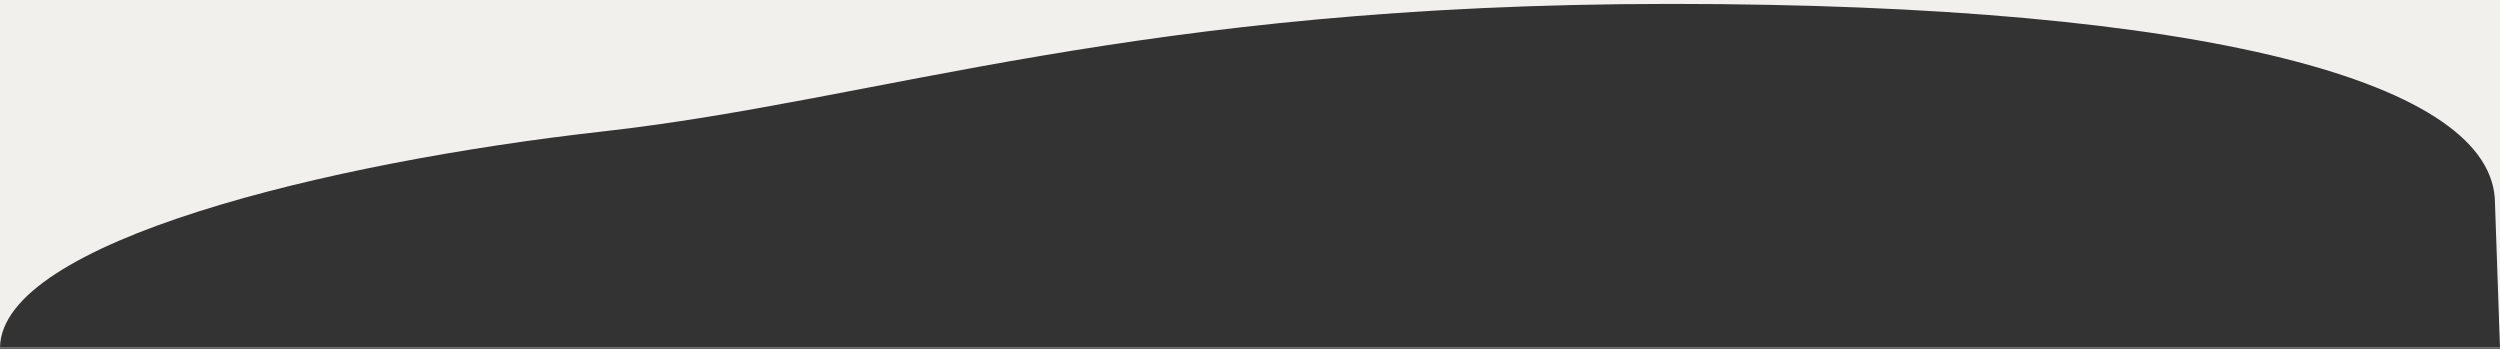
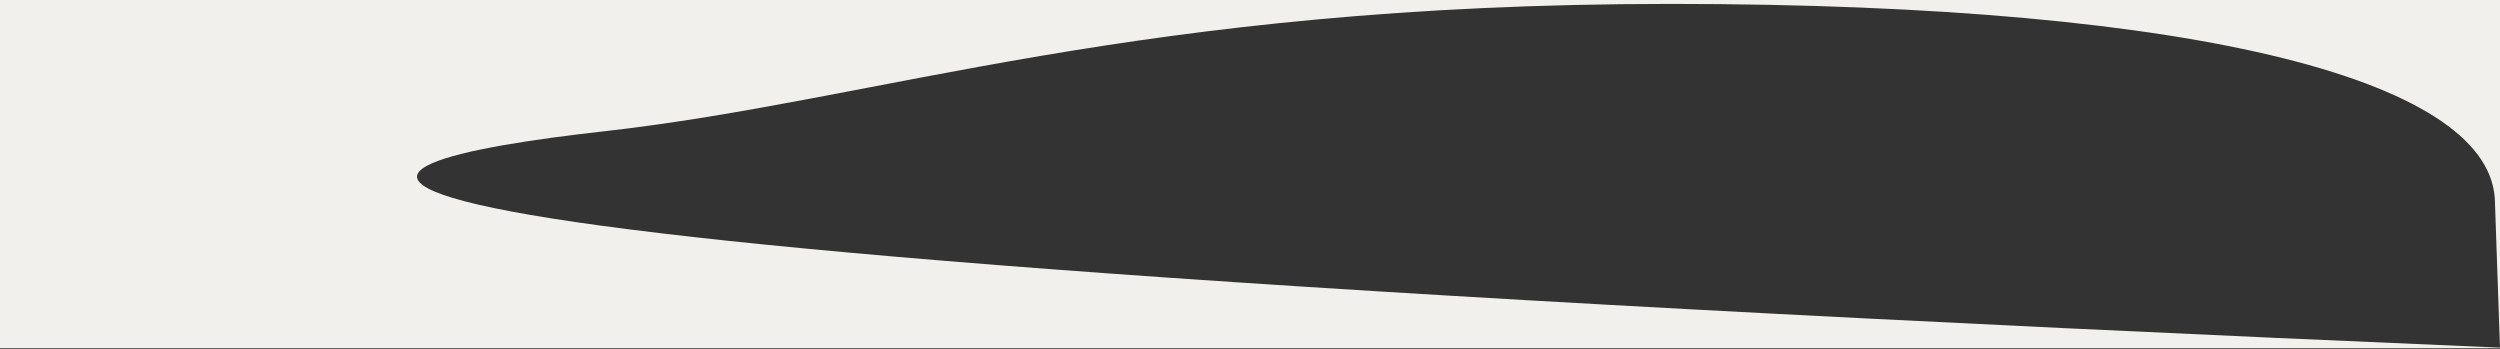
<svg xmlns="http://www.w3.org/2000/svg" width="1920px" height="268px" viewBox="0 0 1920 268" version="1.1">
  <rect x="0" y="0" width="1920" height="268" fill="#333333" stroke="none" />
  <title>Combined Shape</title>
  <desc>Created with Sketch.</desc>
  <g id="Page-1" stroke="none" stroke-width="1" fill="none" fill-rule="evenodd">
-     <path d="M1919.985,267 L1920,267.431 L0,267.431 C0,267.287 0.001,267.143 0.002,267 L0,0 L1920,0 L1920,267 L1919.985,267 Z M1919.985,267 L0.002,267 C0.885,185.765 251.273,124.678 463.597,100.874 C676.296,77.028 871.957,3 1283.027,3 C1694.097,3 1916.156,63.311 1916.156,156.25 L1919.985,267 Z" id="Combined-Shape" fill="#F2F0EC" />
+     <path d="M1919.985,267 L1920,267.431 L0,267.431 C0,267.287 0.001,267.143 0.002,267 L0,0 L1920,0 L1920,267 L1919.985,267 Z M1919.985,267 C0.885,185.765 251.273,124.678 463.597,100.874 C676.296,77.028 871.957,3 1283.027,3 C1694.097,3 1916.156,63.311 1916.156,156.25 L1919.985,267 Z" id="Combined-Shape" fill="#F2F0EC" />
  </g>
</svg>